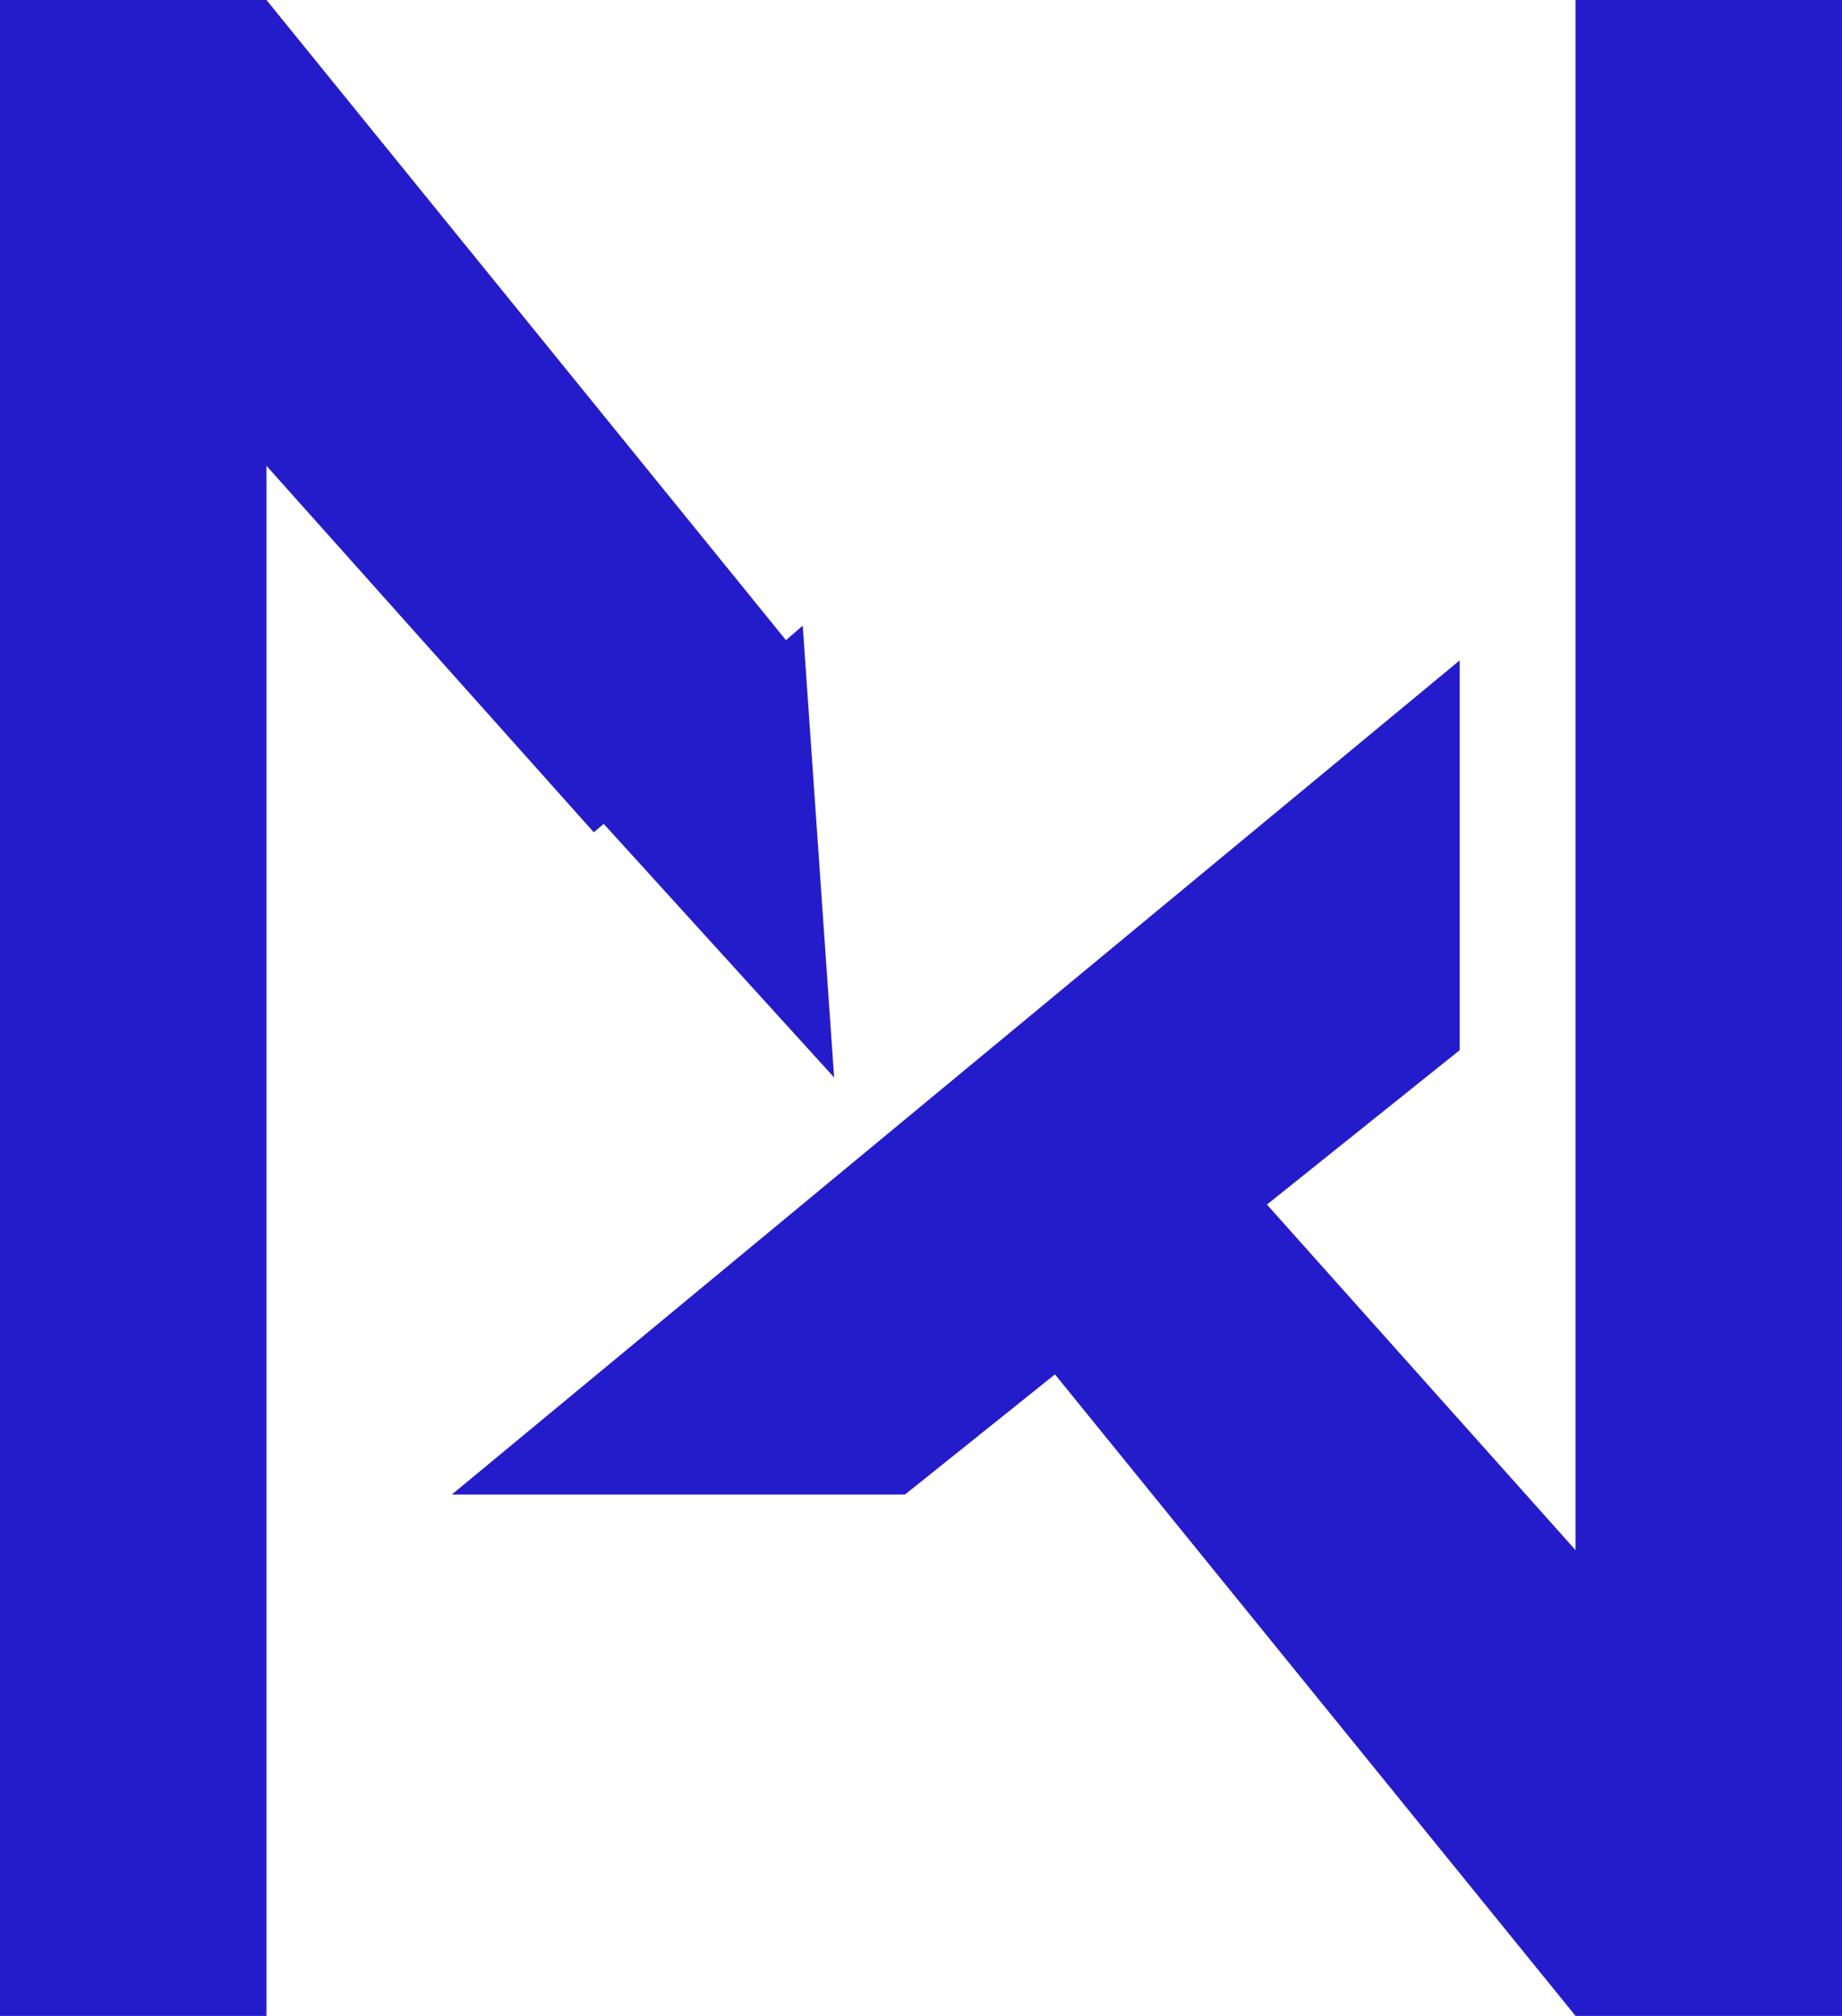
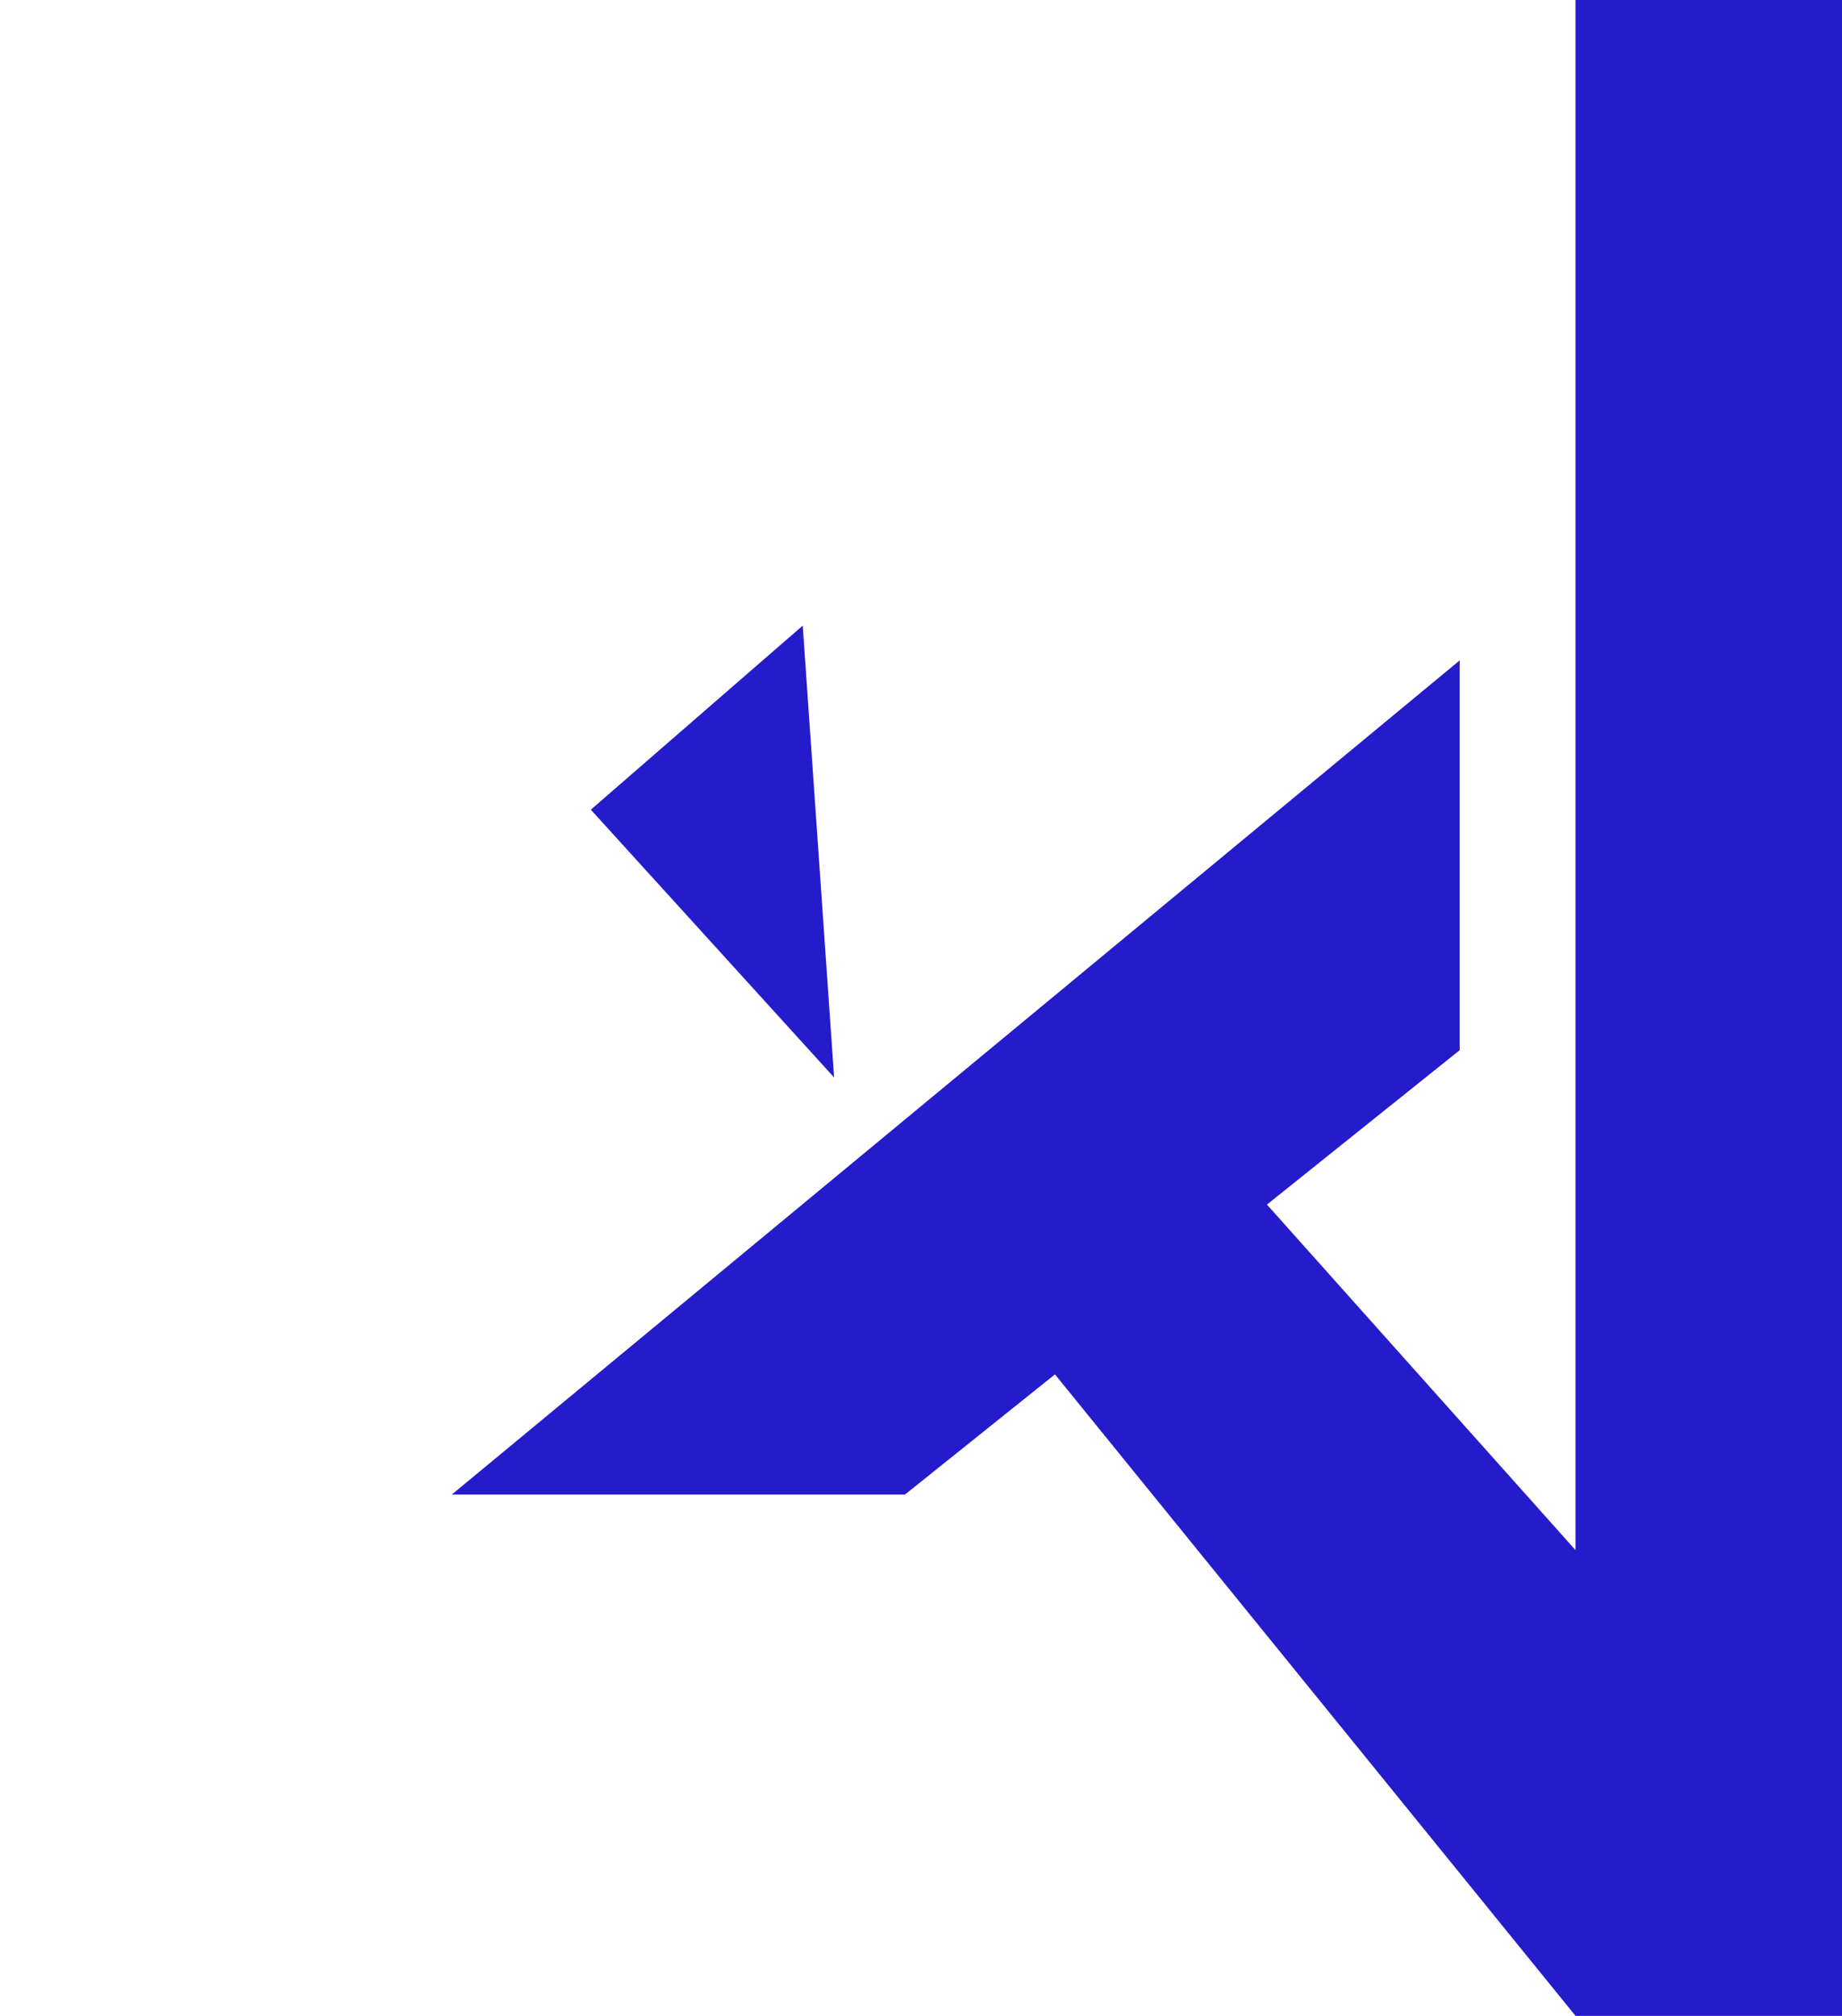
<svg xmlns="http://www.w3.org/2000/svg" width="53" height="58" viewBox="0 0 53 58" fill="none">
-   <path d="M0 0V58H7.667V13.402L17.086 23.947L23 18.894L7.667 0H0Z" fill="#241CCA" />
  <path d="M53 58V0H45.333V44.599L35.914 34.053L30 39.106L45.333 58H53Z" fill="#241CCA" />
  <path d="M13 43L42 19L42 30.215L26.039 43L13 43Z" fill="#241CCA" />
  <path d="M24 31L17 23.296L23.097 18L24 31Z" fill="#241CCA" />
</svg>